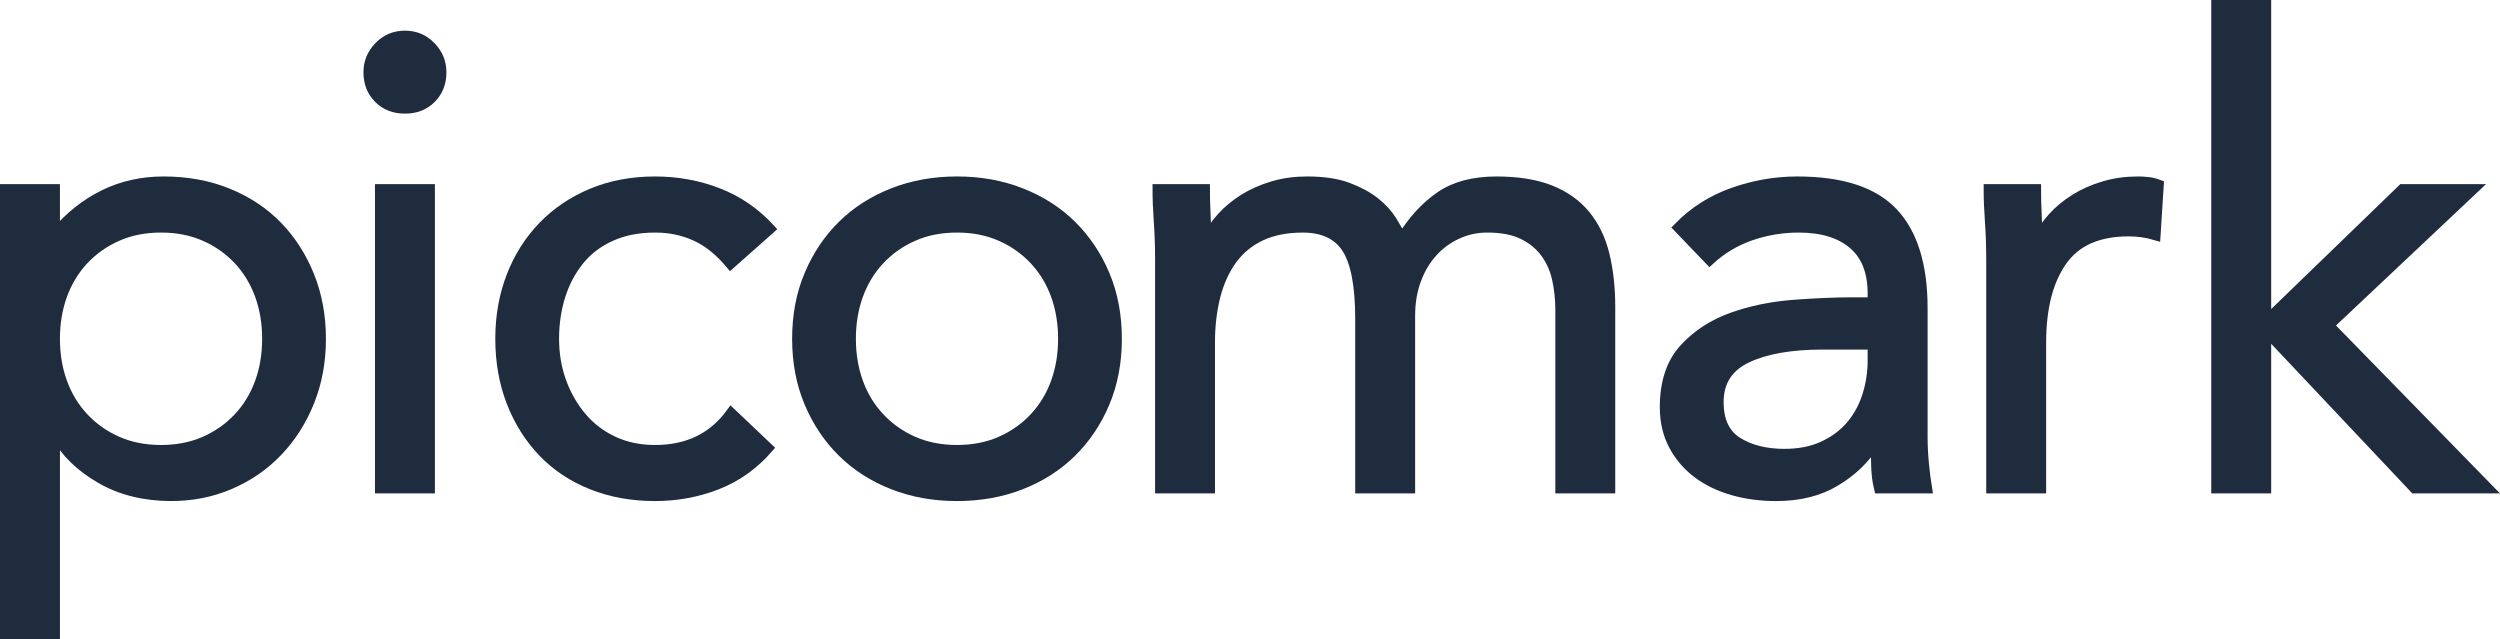
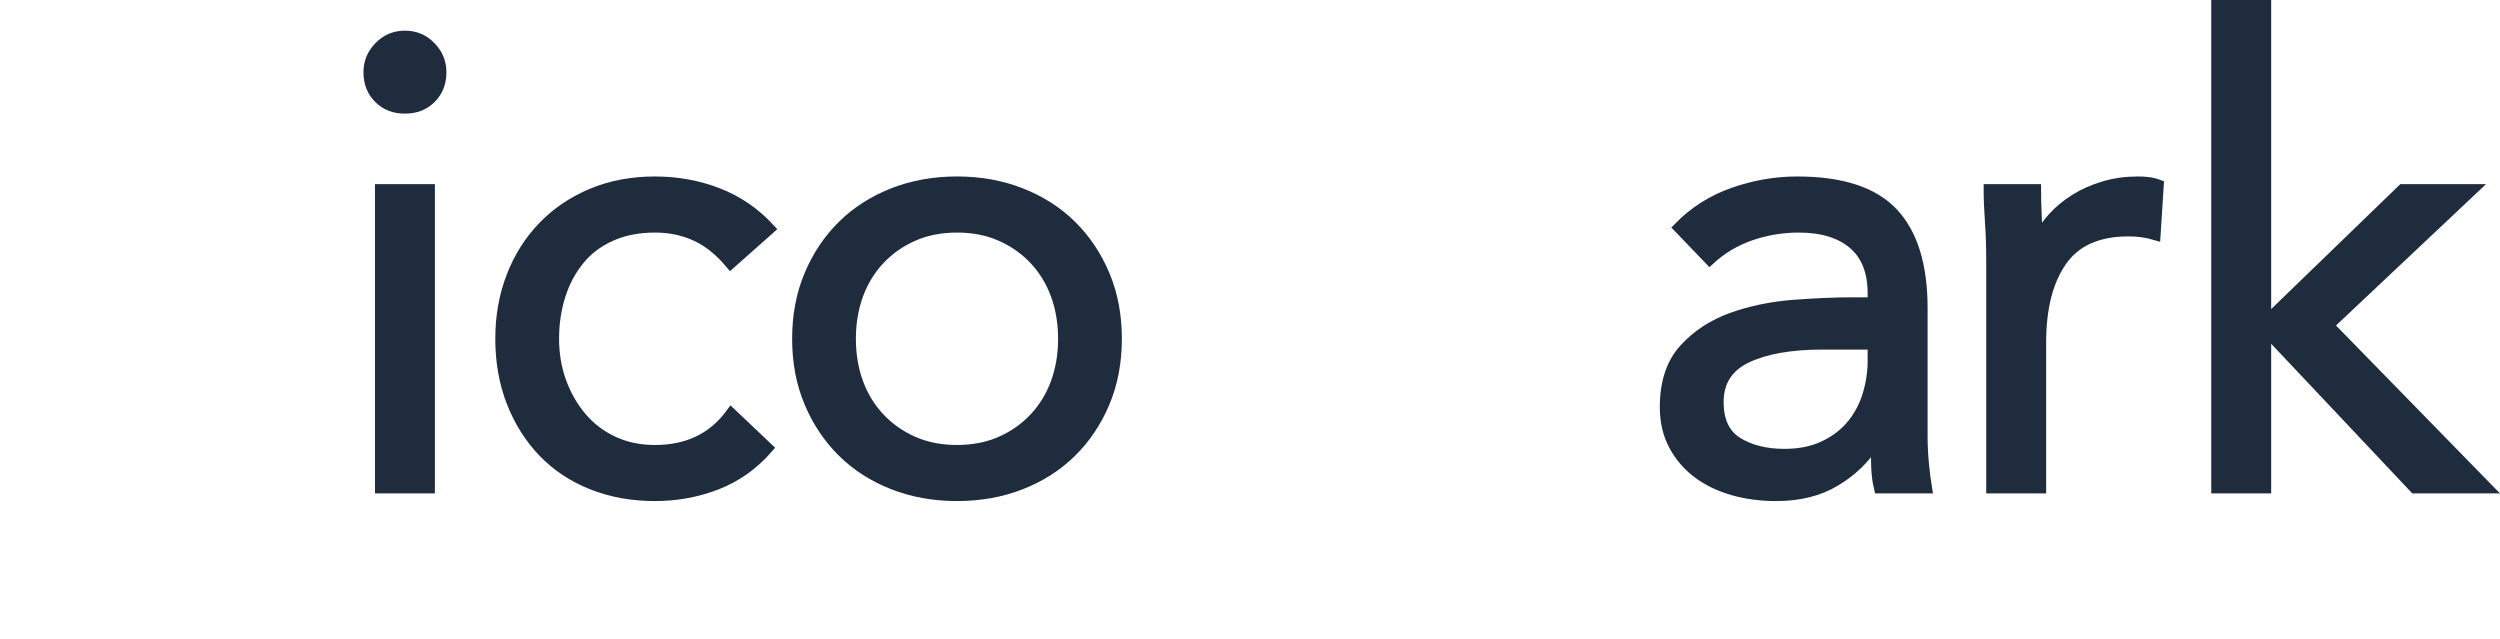
<svg xmlns="http://www.w3.org/2000/svg" version="1.1" id="Layer_1" x="0px" y="0px" width="248.469px" height="63.528px" viewBox="0 0 248.469 63.528" enable-background="new 0 0 248.469 63.528" xml:space="preserve">
  <g>
    <g>
-       <path fill="#1F2C3E" stroke="#1F2C3E" stroke-miterlimit="10" d="M0.5,18.801h4.956v4.322h0.13    c1.354-1.611,2.931-2.861,4.731-3.751c1.802-0.889,3.782-1.333,5.943-1.333c2.33,0,4.458,0.392,6.386,1.174    c1.927,0.785,3.569,1.876,4.927,3.272c1.354,1.399,2.413,3.051,3.177,4.96c0.764,1.907,1.143,3.981,1.143,6.223    c0,2.248-0.379,4.32-1.143,6.23c-0.764,1.906-1.812,3.557-3.147,4.955c-1.334,1.4-2.913,2.49-4.731,3.273    c-1.823,0.785-3.774,1.172-5.849,1.172c-2.668,0-5.009-0.582-7.022-1.744c-2.012-1.164-3.482-2.594-4.414-4.289h-0.13v19.762H0.5    V18.801z M5.456,33.668c0,1.57,0.246,3.023,0.731,4.355c0.488,1.334,1.198,2.5,2.129,3.494c0.932,0.994,2.046,1.781,3.337,2.352    c1.289,0.57,2.743,0.857,4.352,0.857c1.61,0,3.062-0.287,4.353-0.857c1.295-0.57,2.405-1.357,3.339-2.352    c0.932-0.994,1.641-2.16,2.128-3.494c0.487-1.332,0.729-2.785,0.729-4.355c0-1.564-0.242-3.017-0.729-4.35    c-0.487-1.334-1.196-2.501-2.128-3.498c-0.934-0.99-2.044-1.778-3.339-2.347c-1.29-0.575-2.742-0.859-4.353-0.859    c-1.608,0-3.062,0.284-4.352,0.859c-1.291,0.568-2.405,1.356-3.337,2.347c-0.931,0.997-1.641,2.164-2.129,3.498    C5.702,30.651,5.456,32.104,5.456,33.668z" />
      <path fill="#1F2C3E" stroke="#1F2C3E" stroke-miterlimit="10" d="M36.623,7.173c0-0.975,0.35-1.823,1.05-2.541    c0.698-0.724,1.557-1.084,2.572-1.084c1.018,0,1.876,0.36,2.573,1.084c0.701,0.718,1.05,1.566,1.05,2.541    c0,1.06-0.338,1.928-1.018,2.604c-0.678,0.681-1.546,1.017-2.605,1.017c-1.059,0-1.928-0.336-2.603-1.017    C36.962,9.101,36.623,8.232,36.623,7.173z M37.768,18.801h4.956V48.54h-4.956V18.801z" />
      <path fill="#1F2C3E" stroke="#1F2C3E" stroke-miterlimit="10" d="M72.604,26.237c-1.06-1.275-2.203-2.195-3.431-2.764    c-1.23-0.575-2.587-0.859-4.066-0.859c-1.654,0-3.115,0.284-4.385,0.859c-1.271,0.568-2.32,1.361-3.145,2.379    c-0.827,1.017-1.453,2.195-1.876,3.526c-0.423,1.339-0.635,2.767-0.635,4.29c0,1.529,0.241,2.953,0.729,4.293    c0.487,1.332,1.165,2.508,2.034,3.525c0.869,1.021,1.916,1.812,3.147,2.383c1.227,0.57,2.603,0.857,4.13,0.857    c3.262,0,5.78-1.225,7.562-3.686l3.684,3.494c-1.439,1.654-3.135,2.863-5.083,3.623c-1.949,0.764-4.005,1.141-6.163,1.141    c-2.288,0-4.385-0.377-6.291-1.141c-1.906-0.76-3.528-1.844-4.861-3.238c-1.337-1.404-2.376-3.053-3.114-4.961    c-0.743-1.904-1.113-4.004-1.113-6.291c0-2.242,0.37-4.316,1.113-6.223c0.738-1.909,1.789-3.561,3.145-4.96    c1.355-1.396,2.976-2.487,4.862-3.272c1.884-0.782,3.972-1.174,6.26-1.174c2.2,0,4.286,0.38,6.258,1.144    c1.971,0.763,3.695,1.947,5.178,3.558L72.604,26.237z" />
      <path fill="#1F2C3E" stroke="#1F2C3E" stroke-miterlimit="10" d="M79.228,33.668c0-2.328,0.402-4.449,1.208-6.35    c0.804-1.909,1.906-3.552,3.303-4.925c1.399-1.379,3.071-2.448,5.021-3.211c1.948-0.764,4.067-1.144,6.354-1.144    c2.288,0,4.406,0.38,6.355,1.144c1.946,0.763,3.622,1.832,5.021,3.211c1.396,1.373,2.499,3.016,3.304,4.925    c0.802,1.901,1.206,4.022,1.206,6.35c0,2.334-0.404,4.447-1.206,6.355c-0.805,1.908-1.907,3.549-3.304,4.926    c-1.399,1.375-3.075,2.449-5.021,3.209c-1.949,0.764-4.067,1.141-6.355,1.141c-2.287,0-4.406-0.377-6.354-1.141    c-1.949-0.76-3.621-1.834-5.021-3.209c-1.396-1.377-2.499-3.018-3.303-4.926C79.63,38.116,79.228,36.002,79.228,33.668z     M84.564,33.668c0,1.57,0.245,3.023,0.729,4.355c0.487,1.334,1.199,2.5,2.131,3.494s2.045,1.781,3.336,2.352    c1.29,0.57,2.743,0.857,4.353,0.857c1.61,0,3.061-0.287,4.353-0.857s2.403-1.357,3.336-2.352c0.931-0.994,1.643-2.16,2.13-3.494    c0.485-1.332,0.729-2.785,0.729-4.355c0-1.564-0.244-3.017-0.729-4.35c-0.487-1.334-1.199-2.501-2.13-3.498    c-0.933-0.99-2.044-1.778-3.336-2.347c-1.292-0.575-2.742-0.859-4.353-0.859c-1.609,0-3.062,0.284-4.353,0.859    c-1.291,0.568-2.404,1.356-3.336,2.347c-0.932,0.997-1.644,2.164-2.131,3.498C84.81,30.651,84.564,32.104,84.564,33.668z" />
-       <path fill="#1F2C3E" stroke="#1F2C3E" stroke-miterlimit="10" d="M115.302,25.853c0-1.356-0.044-2.624-0.129-3.812    c-0.085-1.185-0.126-2.265-0.126-3.24h4.703c0,0.804,0.021,1.609,0.063,2.414c0.043,0.807,0.062,1.633,0.062,2.477h0.127    c0.34-0.718,0.816-1.418,1.432-2.096c0.615-0.676,1.344-1.28,2.189-1.812c0.85-0.528,1.801-0.951,2.861-1.268    c1.057-0.32,2.201-0.478,3.431-0.478c1.608,0,2.956,0.2,4.034,0.603c1.081,0.405,1.982,0.892,2.701,1.46    c0.718,0.575,1.281,1.19,1.684,1.844c0.402,0.657,0.732,1.24,0.988,1.746c1.098-1.777,2.37-3.164,3.811-4.158    c1.439-0.996,3.305-1.494,5.591-1.494c2.122,0,3.9,0.287,5.339,0.856c1.439,0.572,2.606,1.396,3.495,2.478    c0.89,1.08,1.528,2.394,1.907,3.939c0.379,1.552,0.571,3.275,0.571,5.184V48.54h-4.956V30.748c0-1.017-0.109-2.014-0.318-2.988    c-0.211-0.973-0.592-1.841-1.142-2.603c-0.551-0.765-1.293-1.38-2.226-1.845c-0.932-0.465-2.118-0.698-3.561-0.698    c-1.059,0-2.056,0.21-2.983,0.636c-0.937,0.422-1.746,1.017-2.447,1.778c-0.695,0.762-1.253,1.684-1.653,2.767    c-0.404,1.078-0.603,2.275-0.603,3.586V48.54h-4.956v-16.84c0-3.301-0.446-5.646-1.334-7.021c-0.891-1.376-2.35-2.063-4.384-2.063    c-1.616,0-3.001,0.276-4.167,0.825c-1.165,0.551-2.115,1.335-2.859,2.351c-0.738,1.017-1.29,2.224-1.651,3.623    c-0.357,1.399-0.542,2.945-0.542,4.64V48.54h-4.953V25.853z" />
      <path fill="#1F2C3E" stroke="#1F2C3E" stroke-miterlimit="10" d="M166.805,22.614c1.522-1.567,3.332-2.721,5.431-3.464    c2.098-0.741,4.227-1.111,6.384-1.111c4.408,0,7.586,1.036,9.534,3.113c1.948,2.076,2.925,5.231,2.925,9.467v12.774    c0,0.85,0.041,1.727,0.127,2.637c0.086,0.914,0.189,1.75,0.316,2.51h-4.768c-0.17-0.676-0.261-1.43-0.284-2.256    c-0.023-0.824-0.032-1.557-0.032-2.191h-0.129c-0.972,1.527-2.275,2.777-3.907,3.746c-1.626,0.979-3.589,1.461-5.877,1.461    c-1.525,0-2.956-0.189-4.289-0.568c-1.334-0.381-2.501-0.943-3.495-1.684c-0.993-0.742-1.792-1.662-2.384-2.766    c-0.592-1.102-0.892-2.373-0.892-3.812c0-2.453,0.638-4.383,1.908-5.783c1.272-1.398,2.851-2.431,4.735-3.112    c1.885-0.676,3.919-1.102,6.101-1.273c2.181-0.167,4.181-0.253,6.005-0.253h1.905v-0.891c0-2.161-0.644-3.791-1.937-4.891    c-1.293-1.104-3.104-1.652-5.431-1.652c-1.615,0-3.189,0.264-4.738,0.79c-1.543,0.532-2.911,1.351-4.098,2.448L166.805,22.614z     M181.163,34.243c-3.176,0-5.698,0.443-7.564,1.334c-1.86,0.891-2.792,2.354-2.792,4.383c0,1.867,0.624,3.191,1.871,3.977    c1.252,0.781,2.811,1.174,4.671,1.174c1.44,0,2.701-0.244,3.782-0.729c1.08-0.49,1.982-1.135,2.701-1.939    c0.722-0.807,1.271-1.75,1.655-2.828c0.379-1.084,0.589-2.232,0.632-3.463v-1.908H181.163z" />
      <path fill="#1F2C3E" stroke="#1F2C3E" stroke-miterlimit="10" d="M197.905,25.853c0-1.356-0.044-2.624-0.126-3.812    c-0.086-1.185-0.129-2.265-0.129-3.24h4.703c0,0.804,0.022,1.611,0.062,2.414c0.041,0.807,0.063,1.633,0.063,2.477h0.127    c0.339-0.718,0.815-1.418,1.431-2.096c0.614-0.676,1.344-1.28,2.194-1.812c0.843-0.528,1.797-0.951,2.856-1.268    c1.061-0.32,2.202-0.478,3.432-0.478c0.339,0,0.678,0.021,1.018,0.062c0.338,0.044,0.678,0.128,1.017,0.256l-0.319,5.019    c-0.848-0.252-1.738-0.381-2.669-0.381c-3.052,0-5.264,0.985-6.639,2.956c-1.378,1.972-2.064,4.669-2.064,8.103V48.54h-4.957    V25.853z" />
      <path fill="#1F2C3E" stroke="#1F2C3E" stroke-miterlimit="10" d="M220.271,0.5h4.957v31.393l13.537-13.092h7.055l-14.365,13.534    l15.826,16.205h-7.311l-14.742-15.631V48.54h-4.957V0.5z" />
    </g>
  </g>
</svg>